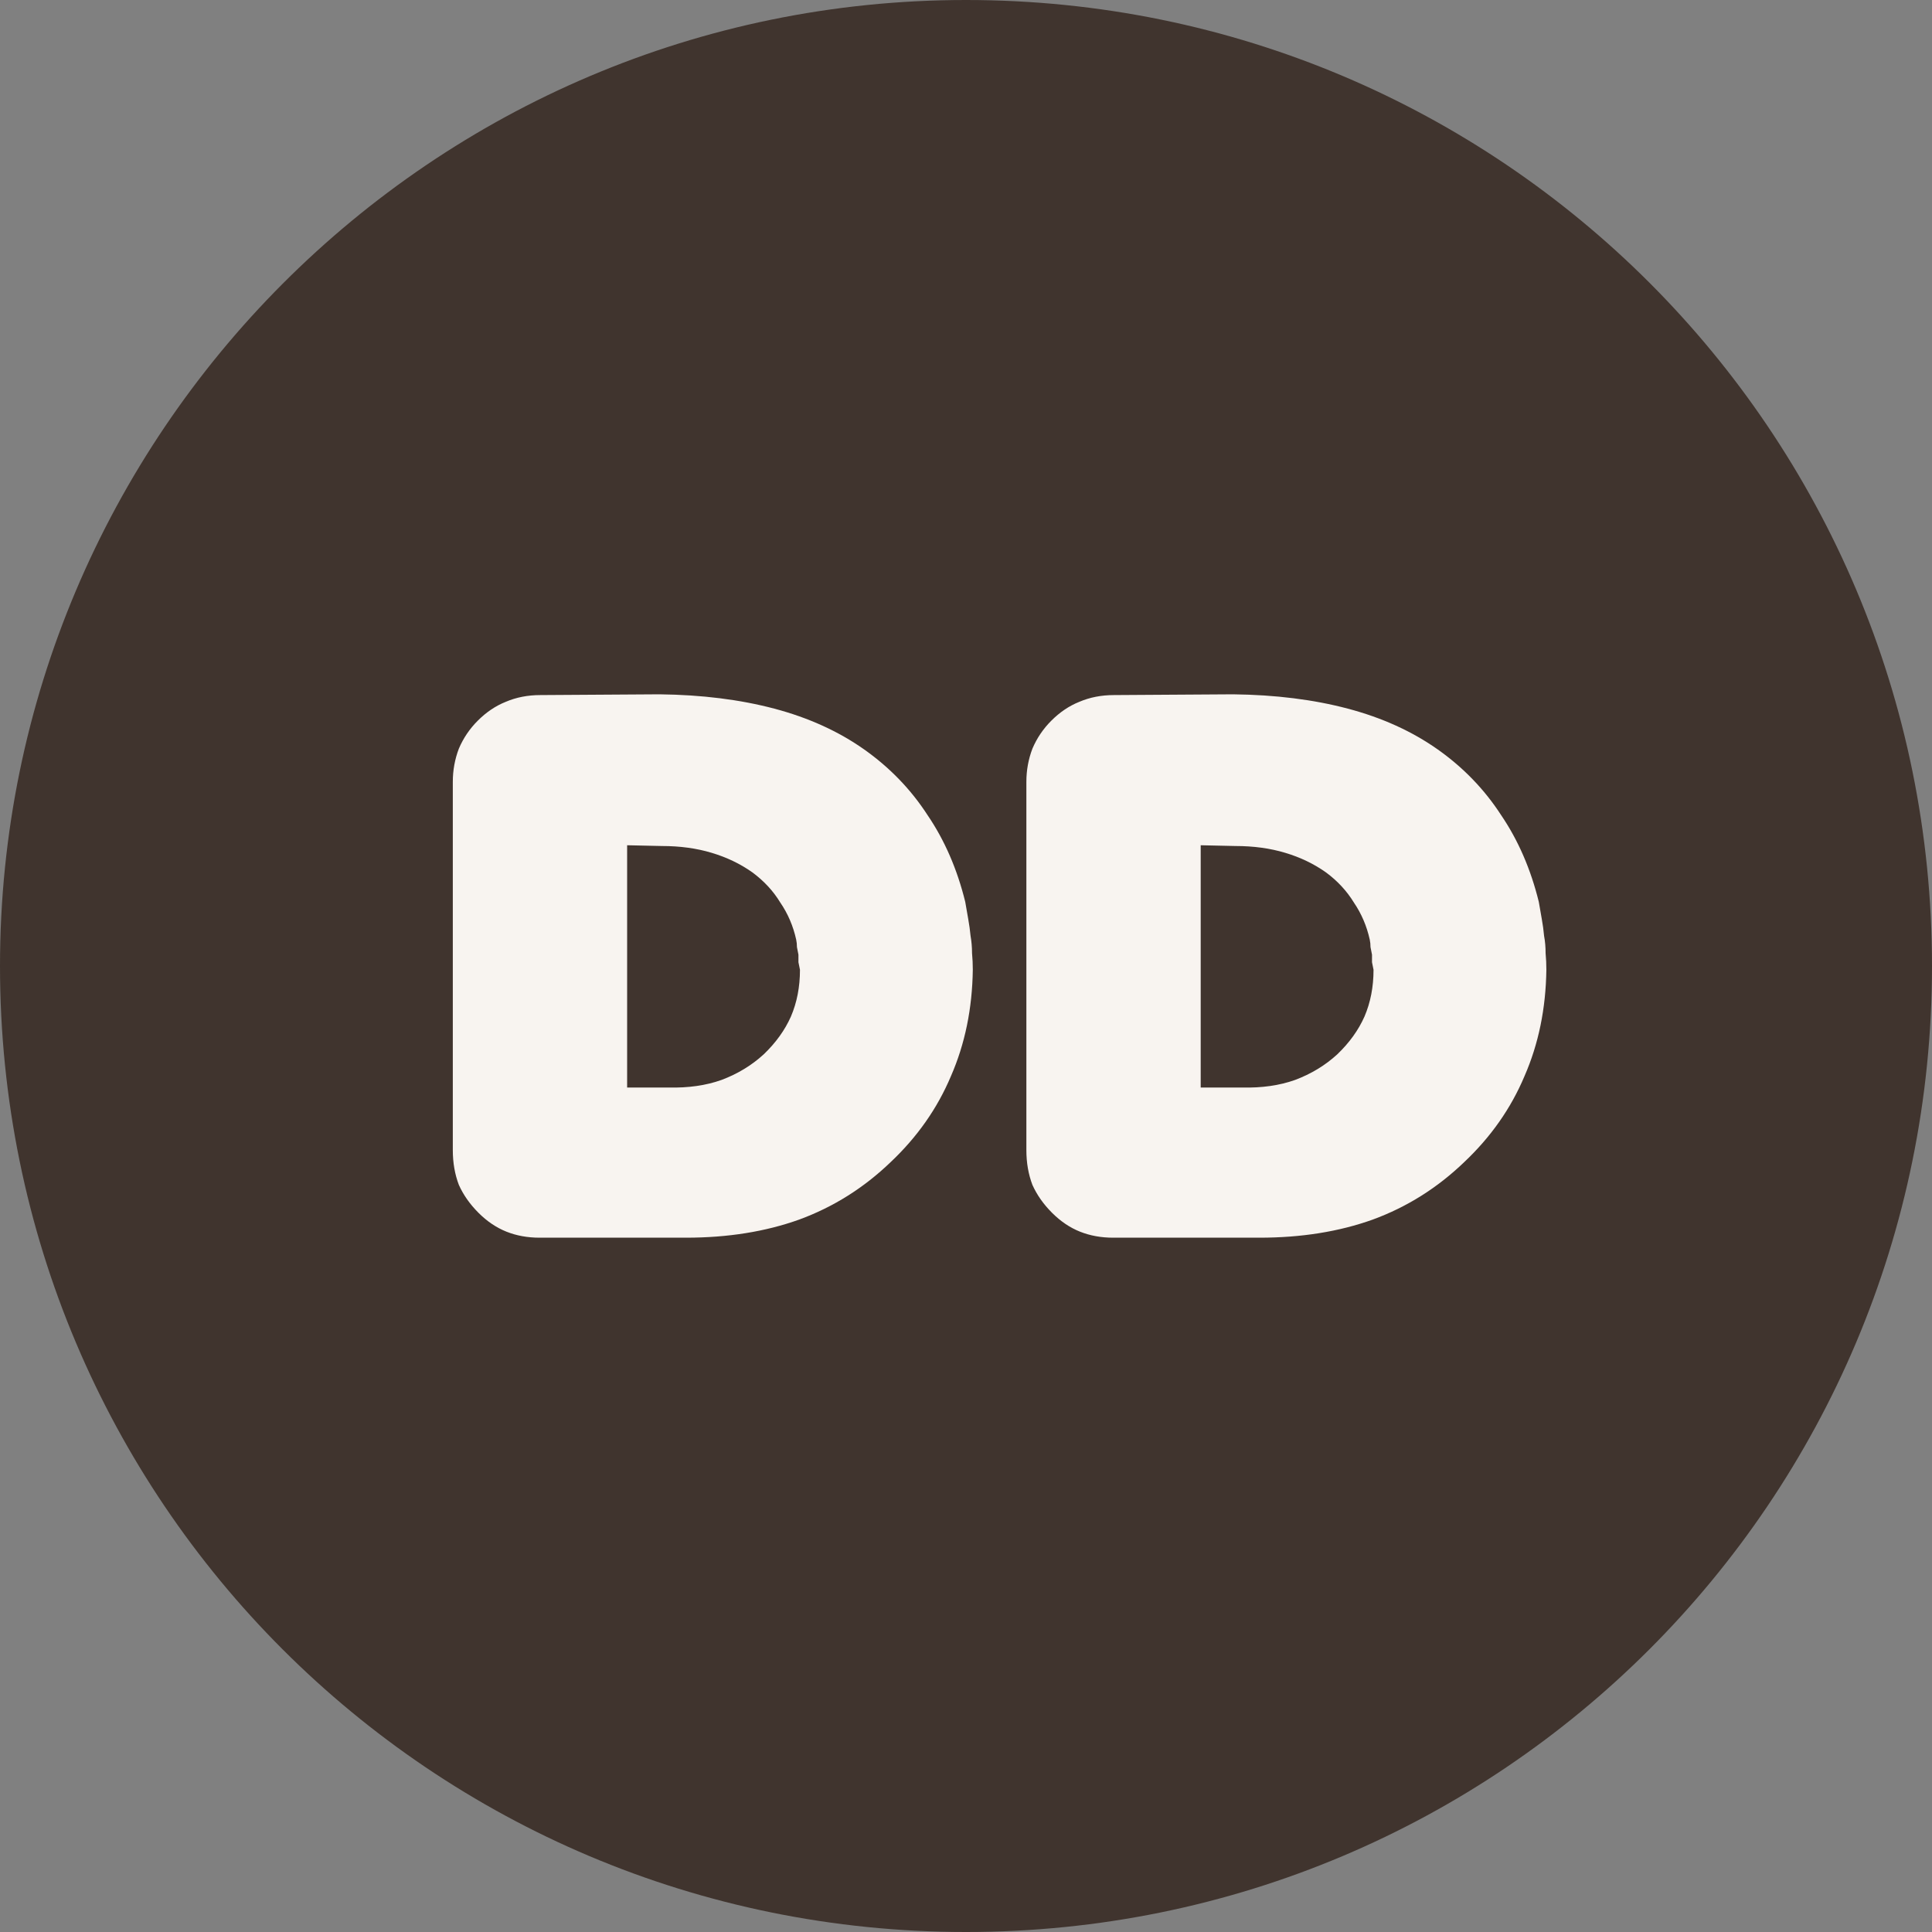
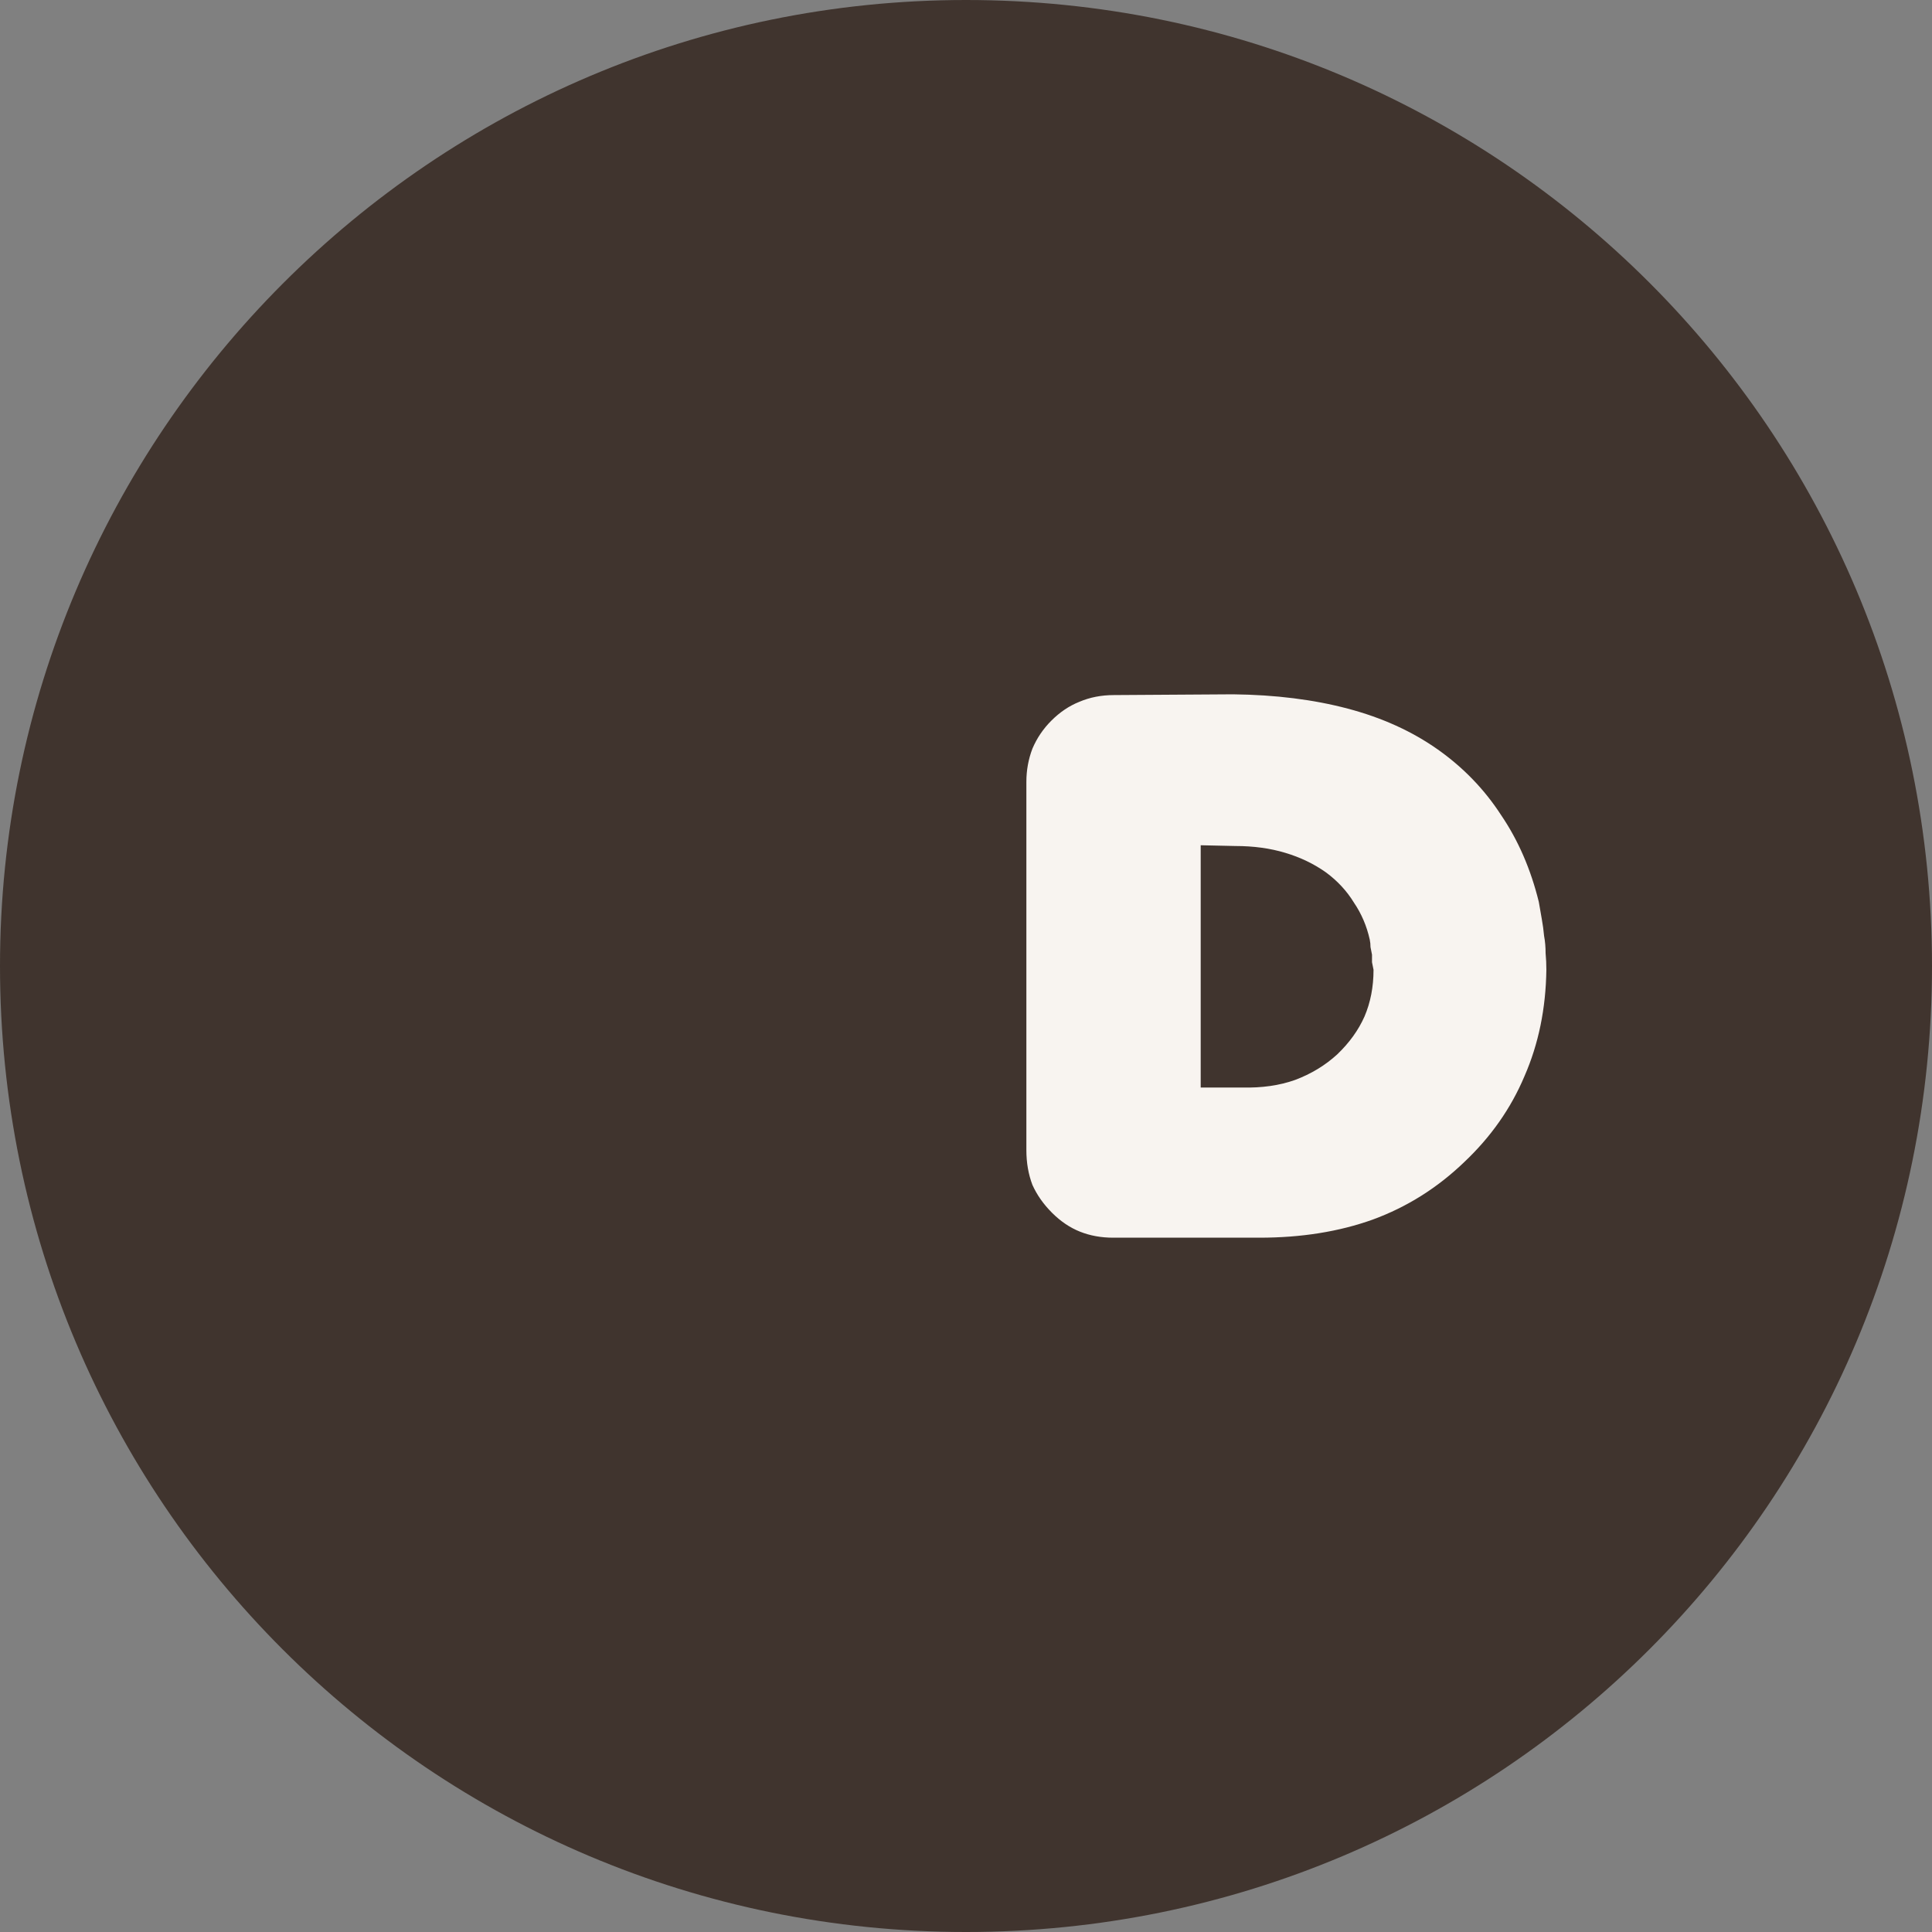
<svg xmlns="http://www.w3.org/2000/svg" width="48" height="48" viewBox="0 0 48 48" fill="none">
  <rect x="0" y="0" width="48" height="48" fill="#808080" stroke="none" />
  <path fill-rule="evenodd" clip-rule="evenodd" d="M24 0C37.275 0 48 10.725 48 24C48 37.275 37.275 48 24 48C10.725 48 0 37.275 0 24C0 10.8 10.725 0 24 0Z" fill="#40342E" />
  <path d="M25.5 28.556V19.425C25.5 19.137 25.55 18.863 25.65 18.6C25.762 18.337 25.919 18.106 26.119 17.906C26.331 17.694 26.562 17.538 26.812 17.438C27.075 17.325 27.363 17.269 27.675 17.269L30.637 17.25C31.688 17.262 32.638 17.381 33.487 17.606C34.337 17.831 35.081 18.169 35.719 18.619C36.356 19.069 36.881 19.613 37.294 20.25C37.719 20.875 38.031 21.594 38.231 22.406C38.256 22.544 38.281 22.688 38.306 22.837C38.331 22.975 38.35 23.113 38.362 23.25C38.388 23.387 38.4 23.531 38.4 23.681C38.413 23.819 38.419 23.956 38.419 24.094C38.406 25.056 38.225 25.938 37.875 26.738C37.538 27.538 37.038 28.25 36.375 28.875C35.712 29.512 34.956 29.988 34.106 30.3C33.269 30.6 32.331 30.75 31.294 30.75H27.656C27.356 30.75 27.081 30.7 26.831 30.6C26.581 30.5 26.35 30.344 26.137 30.131C25.925 29.919 25.762 29.688 25.65 29.438C25.55 29.175 25.5 28.887 25.5 28.575V28.556ZM29.831 27.019H30.863C31.35 27.031 31.788 26.969 32.175 26.831C32.575 26.681 32.925 26.469 33.225 26.194C33.525 25.906 33.75 25.594 33.9 25.256C34.05 24.906 34.125 24.519 34.125 24.094C34.112 24.031 34.1 23.969 34.087 23.906C34.087 23.844 34.087 23.781 34.087 23.719C34.075 23.656 34.062 23.594 34.05 23.531C34.05 23.469 34.044 23.406 34.031 23.344C33.956 23.006 33.825 22.7 33.638 22.425C33.462 22.137 33.231 21.887 32.944 21.675C32.644 21.462 32.306 21.3 31.931 21.188C31.556 21.075 31.144 21.019 30.694 21.019L29.831 21V27.019Z" fill="#F8F4F0" />
-   <path d="M11.25 28.556V19.425C11.25 19.137 11.3 18.863 11.4 18.6C11.512 18.337 11.669 18.106 11.869 17.906C12.081 17.694 12.312 17.538 12.562 17.438C12.825 17.325 13.113 17.269 13.425 17.269L16.387 17.25C17.438 17.262 18.387 17.381 19.238 17.606C20.087 17.831 20.831 18.169 21.469 18.619C22.106 19.069 22.631 19.613 23.044 20.25C23.469 20.875 23.781 21.594 23.981 22.406C24.006 22.544 24.031 22.688 24.056 22.837C24.081 22.975 24.1 23.113 24.113 23.25C24.137 23.387 24.15 23.531 24.15 23.681C24.163 23.819 24.169 23.956 24.169 24.094C24.156 25.056 23.975 25.938 23.625 26.738C23.288 27.538 22.788 28.25 22.125 28.875C21.462 29.512 20.706 29.988 19.856 30.3C19.019 30.6 18.081 30.75 17.044 30.75H13.406C13.106 30.75 12.831 30.7 12.581 30.6C12.331 30.5 12.1 30.344 11.887 30.131C11.675 29.919 11.512 29.688 11.4 29.438C11.3 29.175 11.25 28.887 11.25 28.575V28.556ZM15.581 27.019H16.613C17.1 27.031 17.538 26.969 17.925 26.831C18.325 26.681 18.675 26.469 18.975 26.194C19.275 25.906 19.5 25.594 19.65 25.256C19.8 24.906 19.875 24.519 19.875 24.094C19.863 24.031 19.85 23.969 19.837 23.906C19.837 23.844 19.837 23.781 19.837 23.719C19.825 23.656 19.812 23.594 19.8 23.531C19.8 23.469 19.794 23.406 19.781 23.344C19.706 23.006 19.575 22.7 19.387 22.425C19.212 22.137 18.981 21.887 18.694 21.675C18.394 21.462 18.056 21.3 17.681 21.188C17.306 21.075 16.894 21.019 16.444 21.019L15.581 21V27.019Z" fill="#F8F4F0" />
</svg>